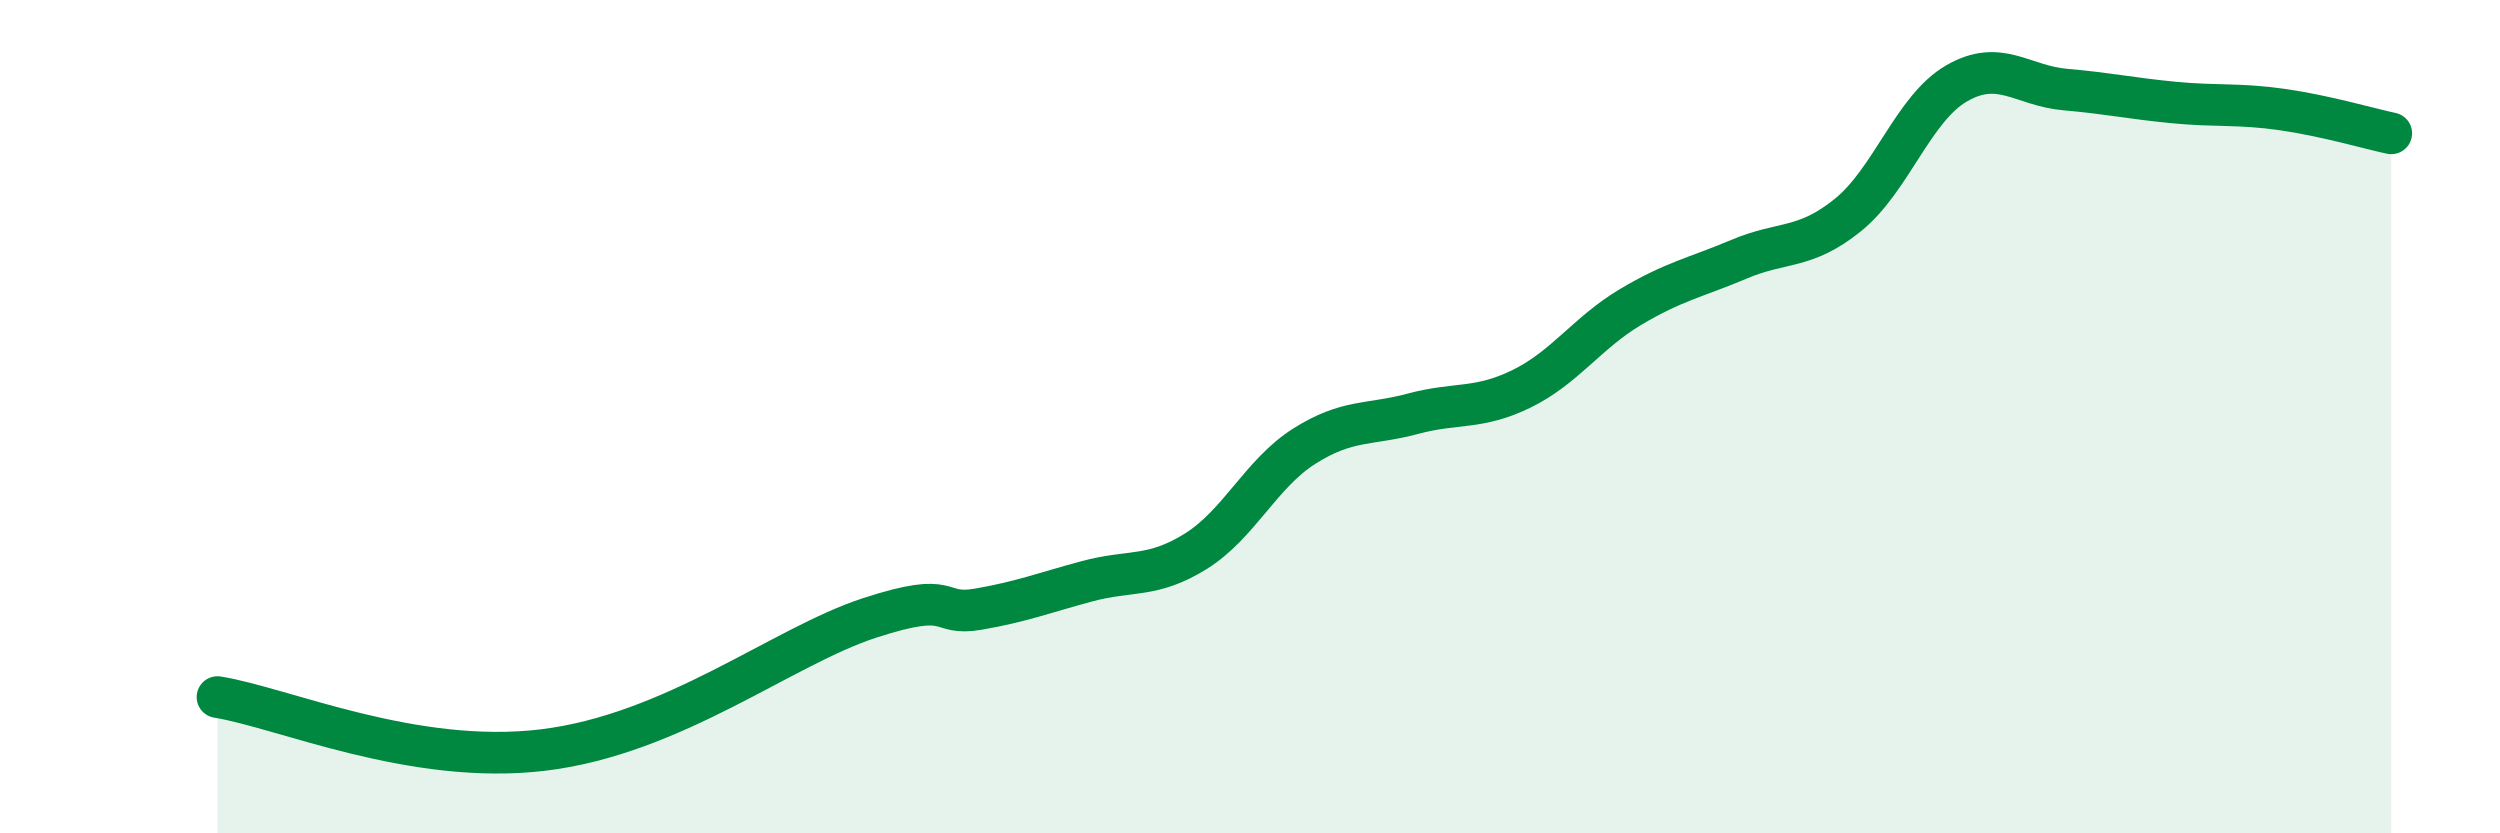
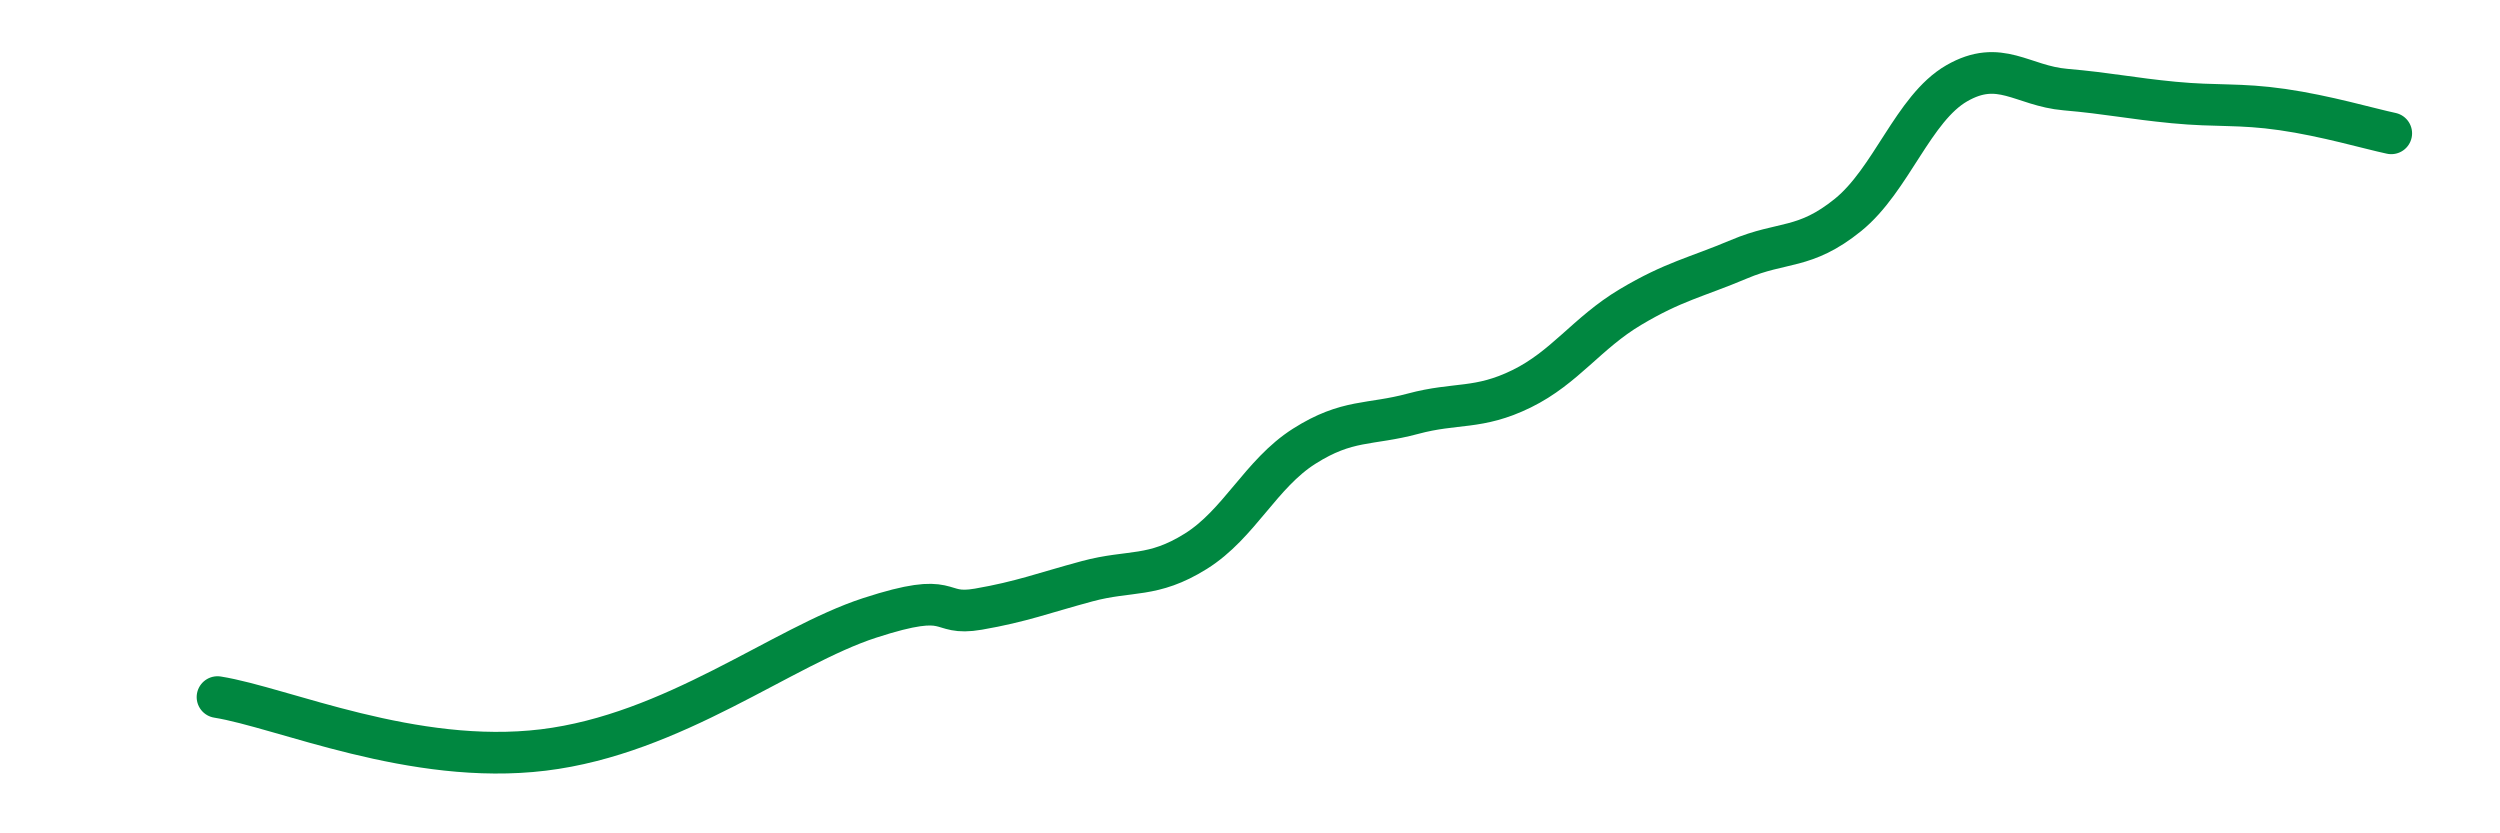
<svg xmlns="http://www.w3.org/2000/svg" width="60" height="20" viewBox="0 0 60 20">
-   <path d="M 5.22,16.73 C 6.78,16.98 9.91,18.38 13.04,18 C 16.17,17.62 18.78,15.51 20.87,14.83 C 22.96,14.15 22.44,14.8 23.48,14.62 C 24.52,14.44 25.05,14.23 26.09,13.95 C 27.13,13.67 27.66,13.88 28.7,13.23 C 29.74,12.58 30.26,11.37 31.3,10.71 C 32.34,10.05 32.87,10.21 33.91,9.93 C 34.95,9.65 35.48,9.84 36.52,9.33 C 37.56,8.82 38.09,7.99 39.13,7.37 C 40.17,6.75 40.7,6.66 41.74,6.22 C 42.78,5.78 43.31,6 44.35,5.16 C 45.39,4.32 45.92,2.6 46.96,2 C 48,1.4 48.53,2.06 49.57,2.15 C 50.61,2.24 51.13,2.36 52.17,2.46 C 53.21,2.56 53.74,2.48 54.78,2.63 C 55.82,2.78 56.87,3.09 57.39,3.2L57.39 20L5.22 20Z" fill="#008740" opacity="0.1" stroke-linecap="round" stroke-linejoin="round" />
  <path d="M 5.22,16.73 C 6.78,16.98 9.91,18.38 13.04,18 C 16.17,17.62 18.78,15.51 20.87,14.83 C 22.96,14.15 22.44,14.8 23.48,14.62 C 24.52,14.44 25.05,14.23 26.09,13.95 C 27.13,13.67 27.66,13.88 28.7,13.23 C 29.74,12.58 30.26,11.37 31.3,10.71 C 32.34,10.05 32.87,10.21 33.91,9.93 C 34.95,9.65 35.48,9.84 36.52,9.33 C 37.56,8.82 38.09,7.99 39.13,7.37 C 40.17,6.75 40.7,6.66 41.74,6.22 C 42.78,5.78 43.31,6 44.35,5.16 C 45.39,4.32 45.92,2.6 46.96,2 C 48,1.4 48.53,2.06 49.57,2.15 C 50.61,2.24 51.13,2.36 52.17,2.46 C 53.21,2.56 53.74,2.48 54.78,2.63 C 55.82,2.78 56.87,3.09 57.39,3.2" stroke="#008740" stroke-width="1" fill="none" stroke-linecap="round" stroke-linejoin="round" />
</svg>